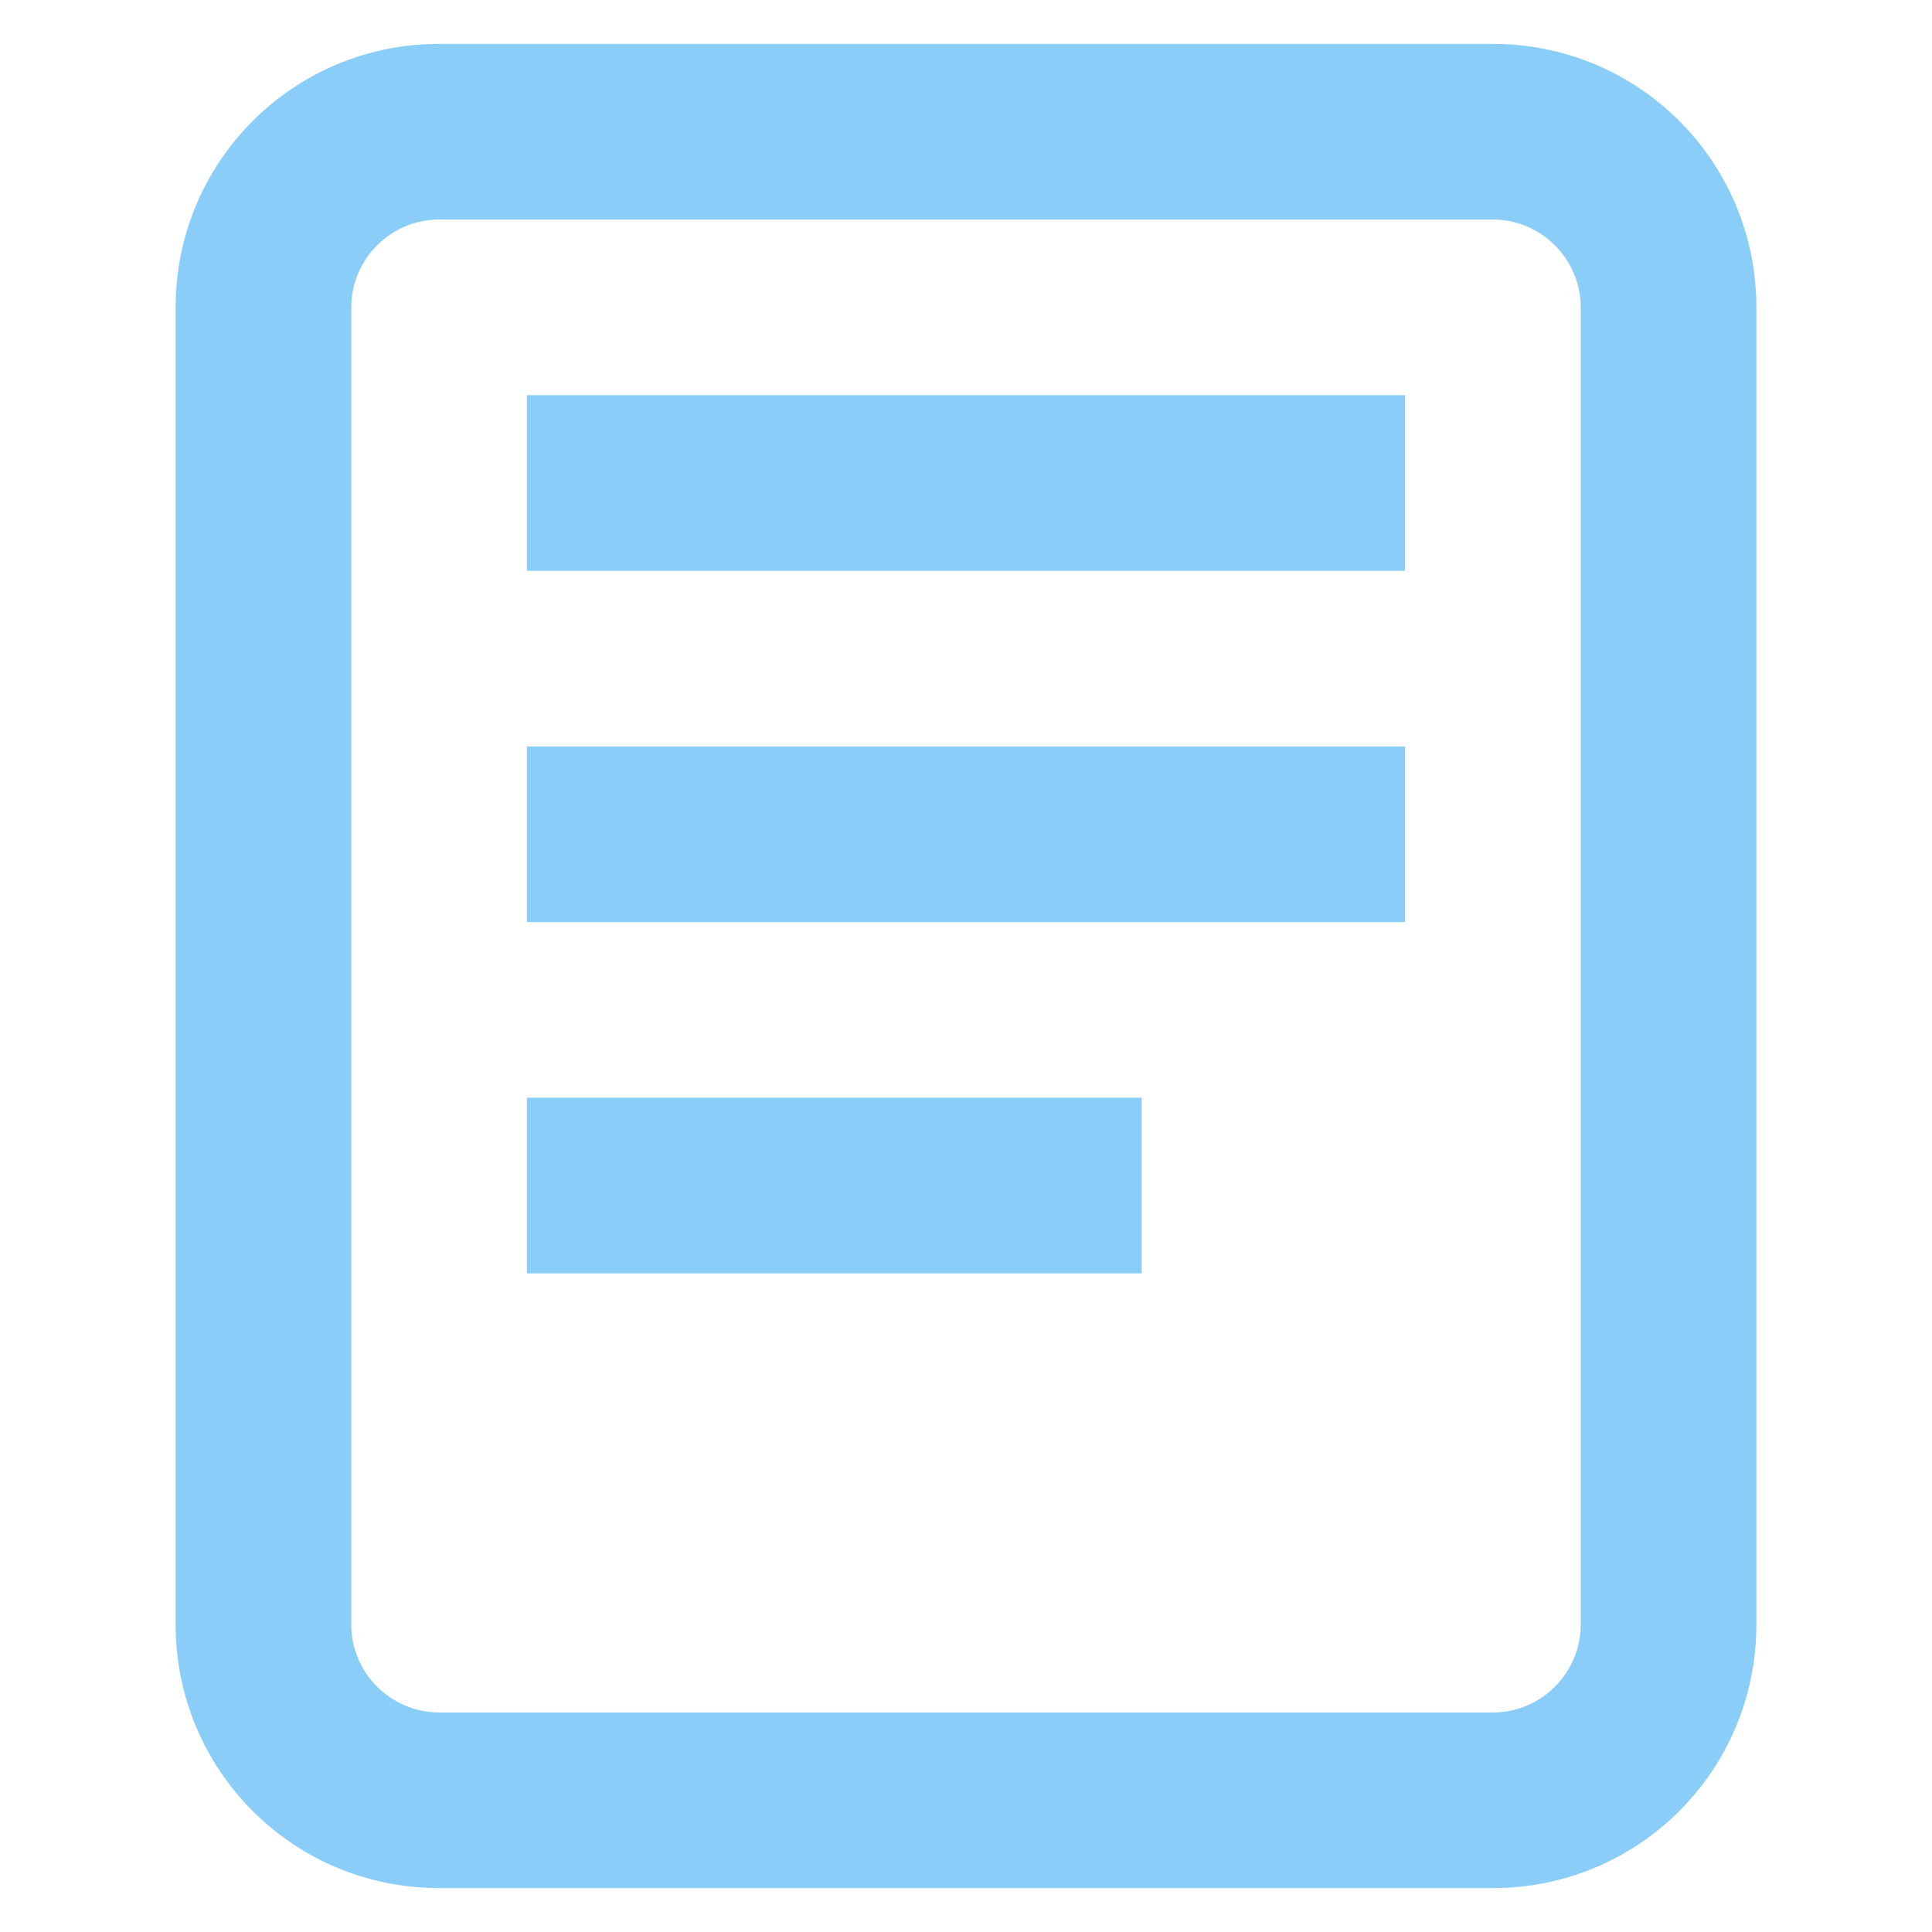
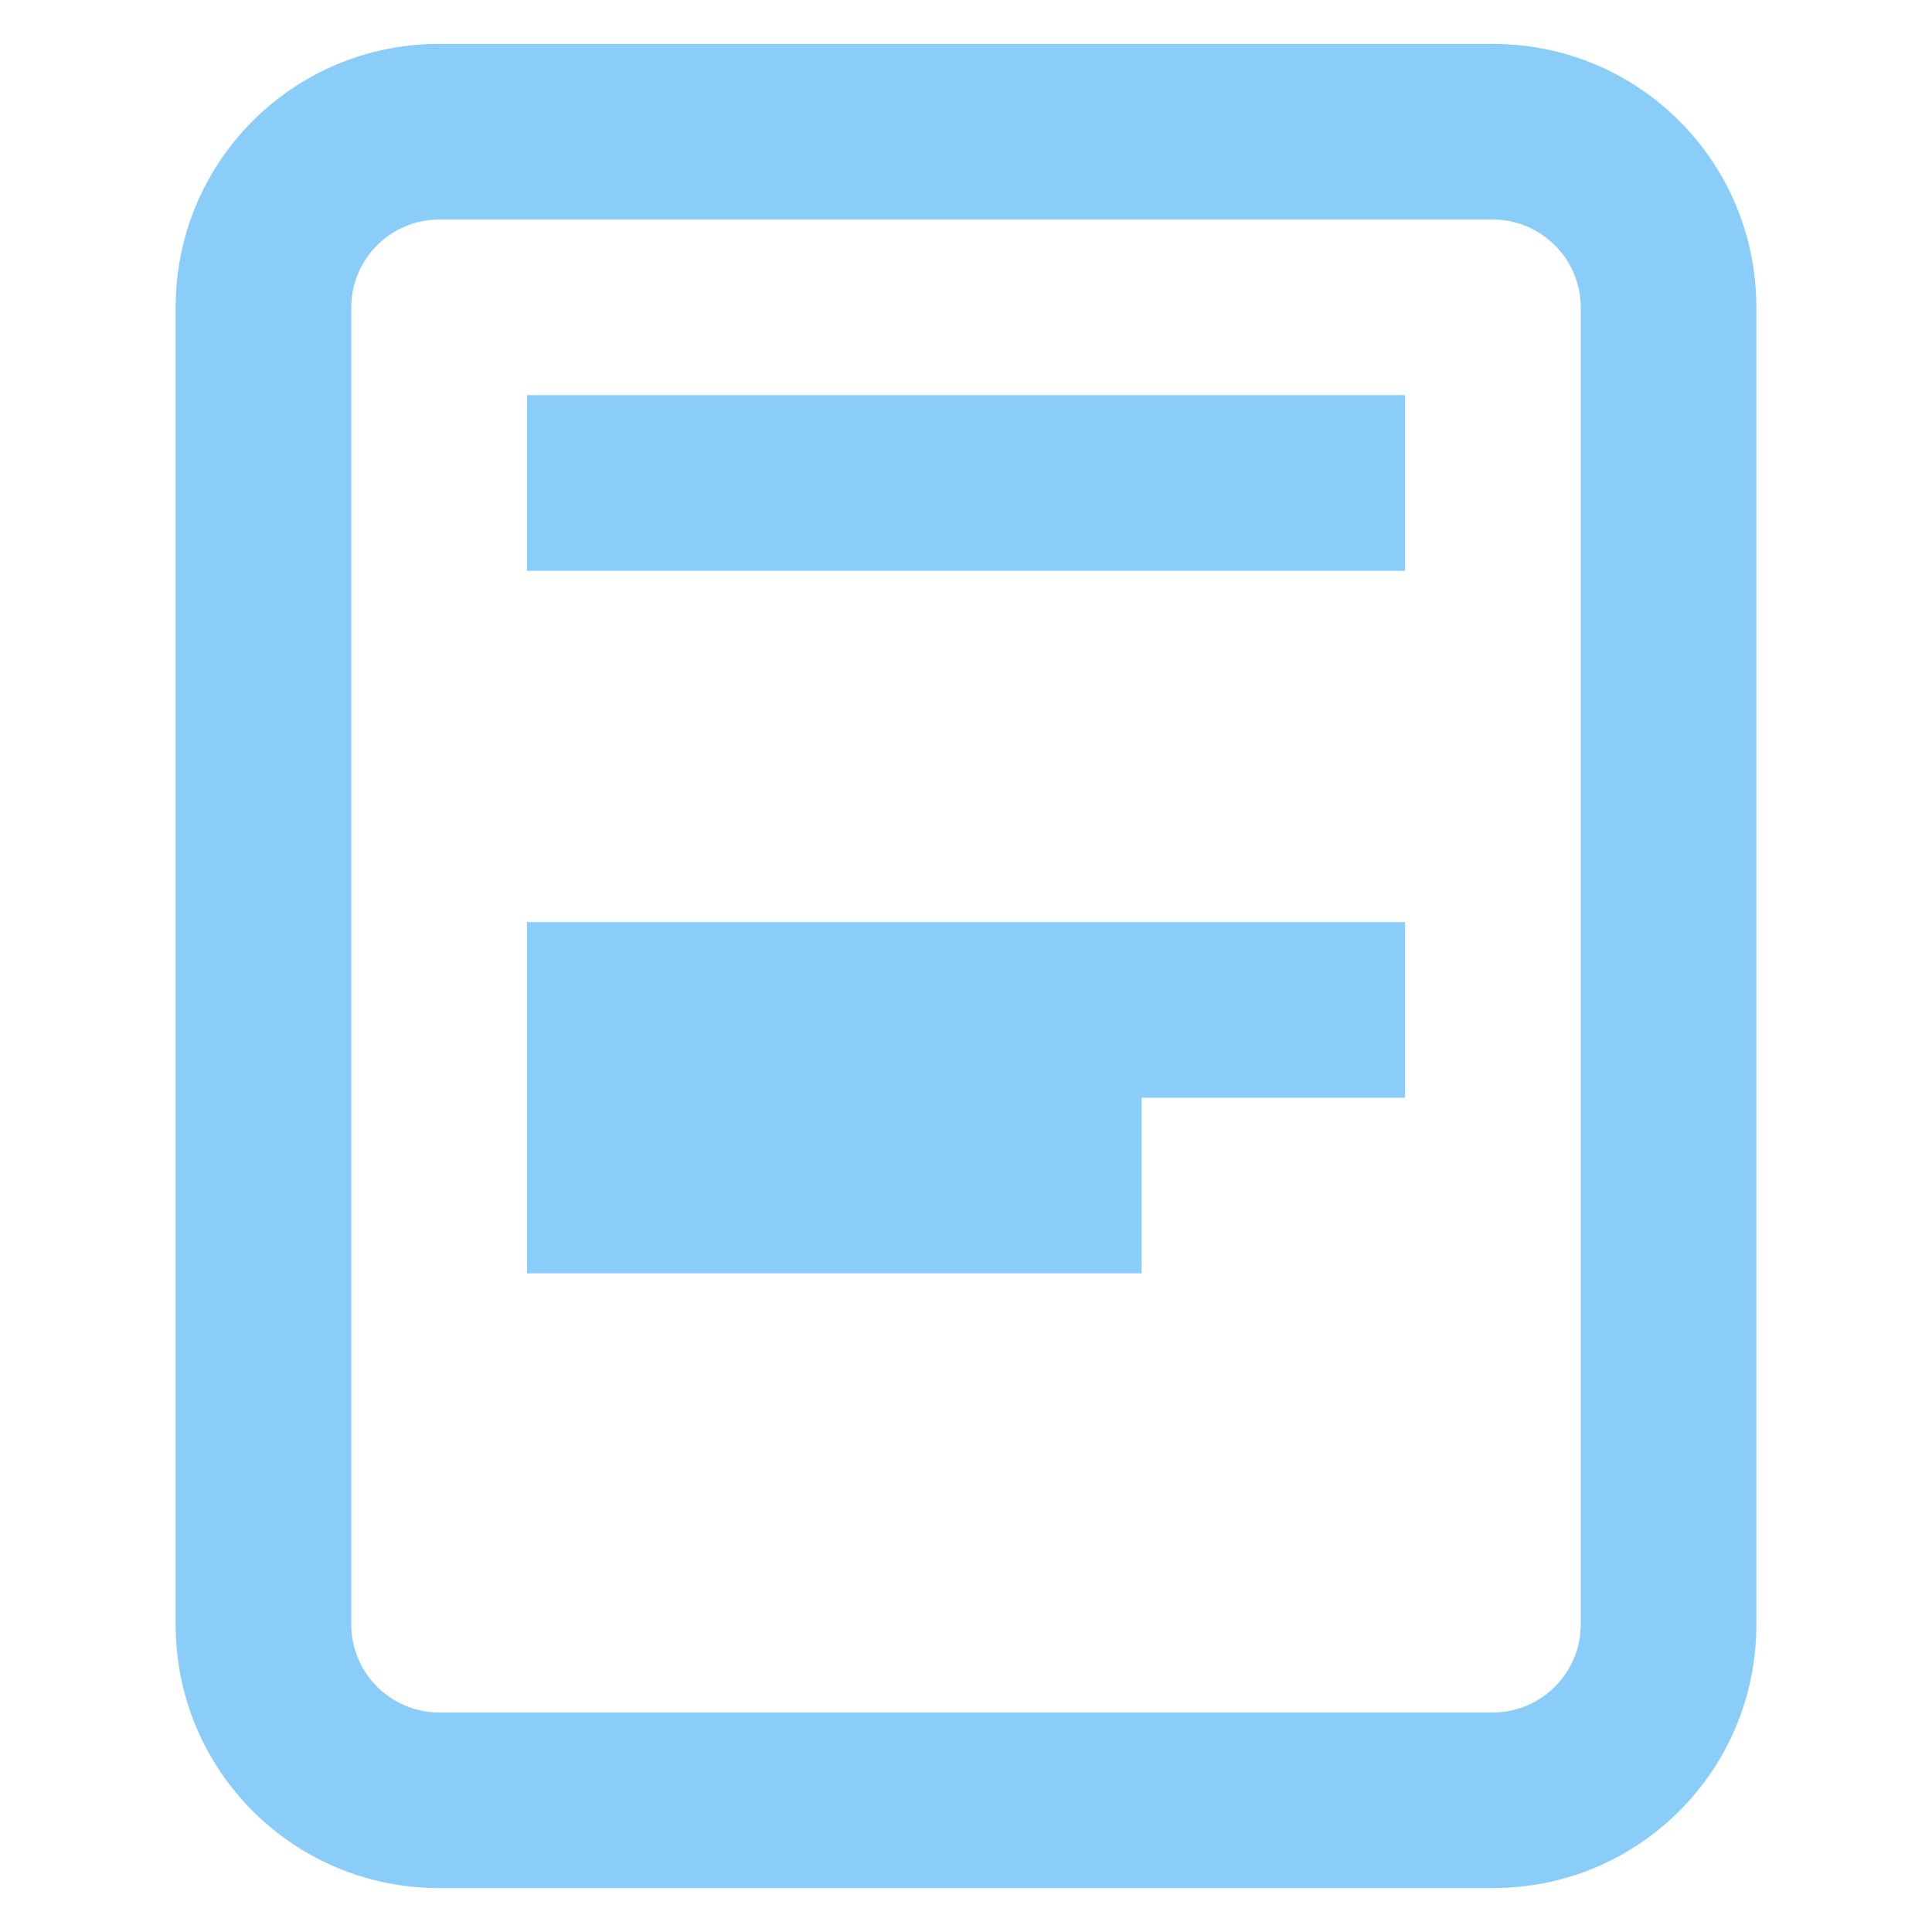
<svg xmlns="http://www.w3.org/2000/svg" viewBox="0 0 22 22">
-   <path d="m17,19.5c0.55,0 1,-0.45 1,-1l0,-15c0,-0.55 -0.45,-1 -1,-1l-12,0c-0.55,0 -1,0.45 -1,1l0,15c0,0.55 0.45,1 1,1l12,0zm3,-1c0,1.66 -1.34,3 -3,3l-12,0c-1.66,0 -3,-1.34 -3,-3l0,-15c0,-1.66 1.34,-3 3,-3l12,0c1.66,0 3,1.34 3,3l0,15zm-4,-12l0,-2l-10,0l0,2l10,0zm0,4l0,-2l-10,0l0,2l10,0zm-3,4l0,-2l-7,0l0,2l7,0z" fill="#8acdf8" />
+   <path d="m17,19.5c0.55,0 1,-0.45 1,-1l0,-15c0,-0.55 -0.45,-1 -1,-1l-12,0c-0.55,0 -1,0.45 -1,1l0,15c0,0.55 0.45,1 1,1l12,0zm3,-1c0,1.66 -1.34,3 -3,3l-12,0c-1.66,0 -3,-1.34 -3,-3l0,-15c0,-1.66 1.34,-3 3,-3l12,0c1.66,0 3,1.34 3,3l0,15zm-4,-12l0,-2l-10,0l0,2l10,0zm0,4l-10,0l0,2l10,0zm-3,4l0,-2l-7,0l0,2l7,0z" fill="#8acdf8" />
</svg>